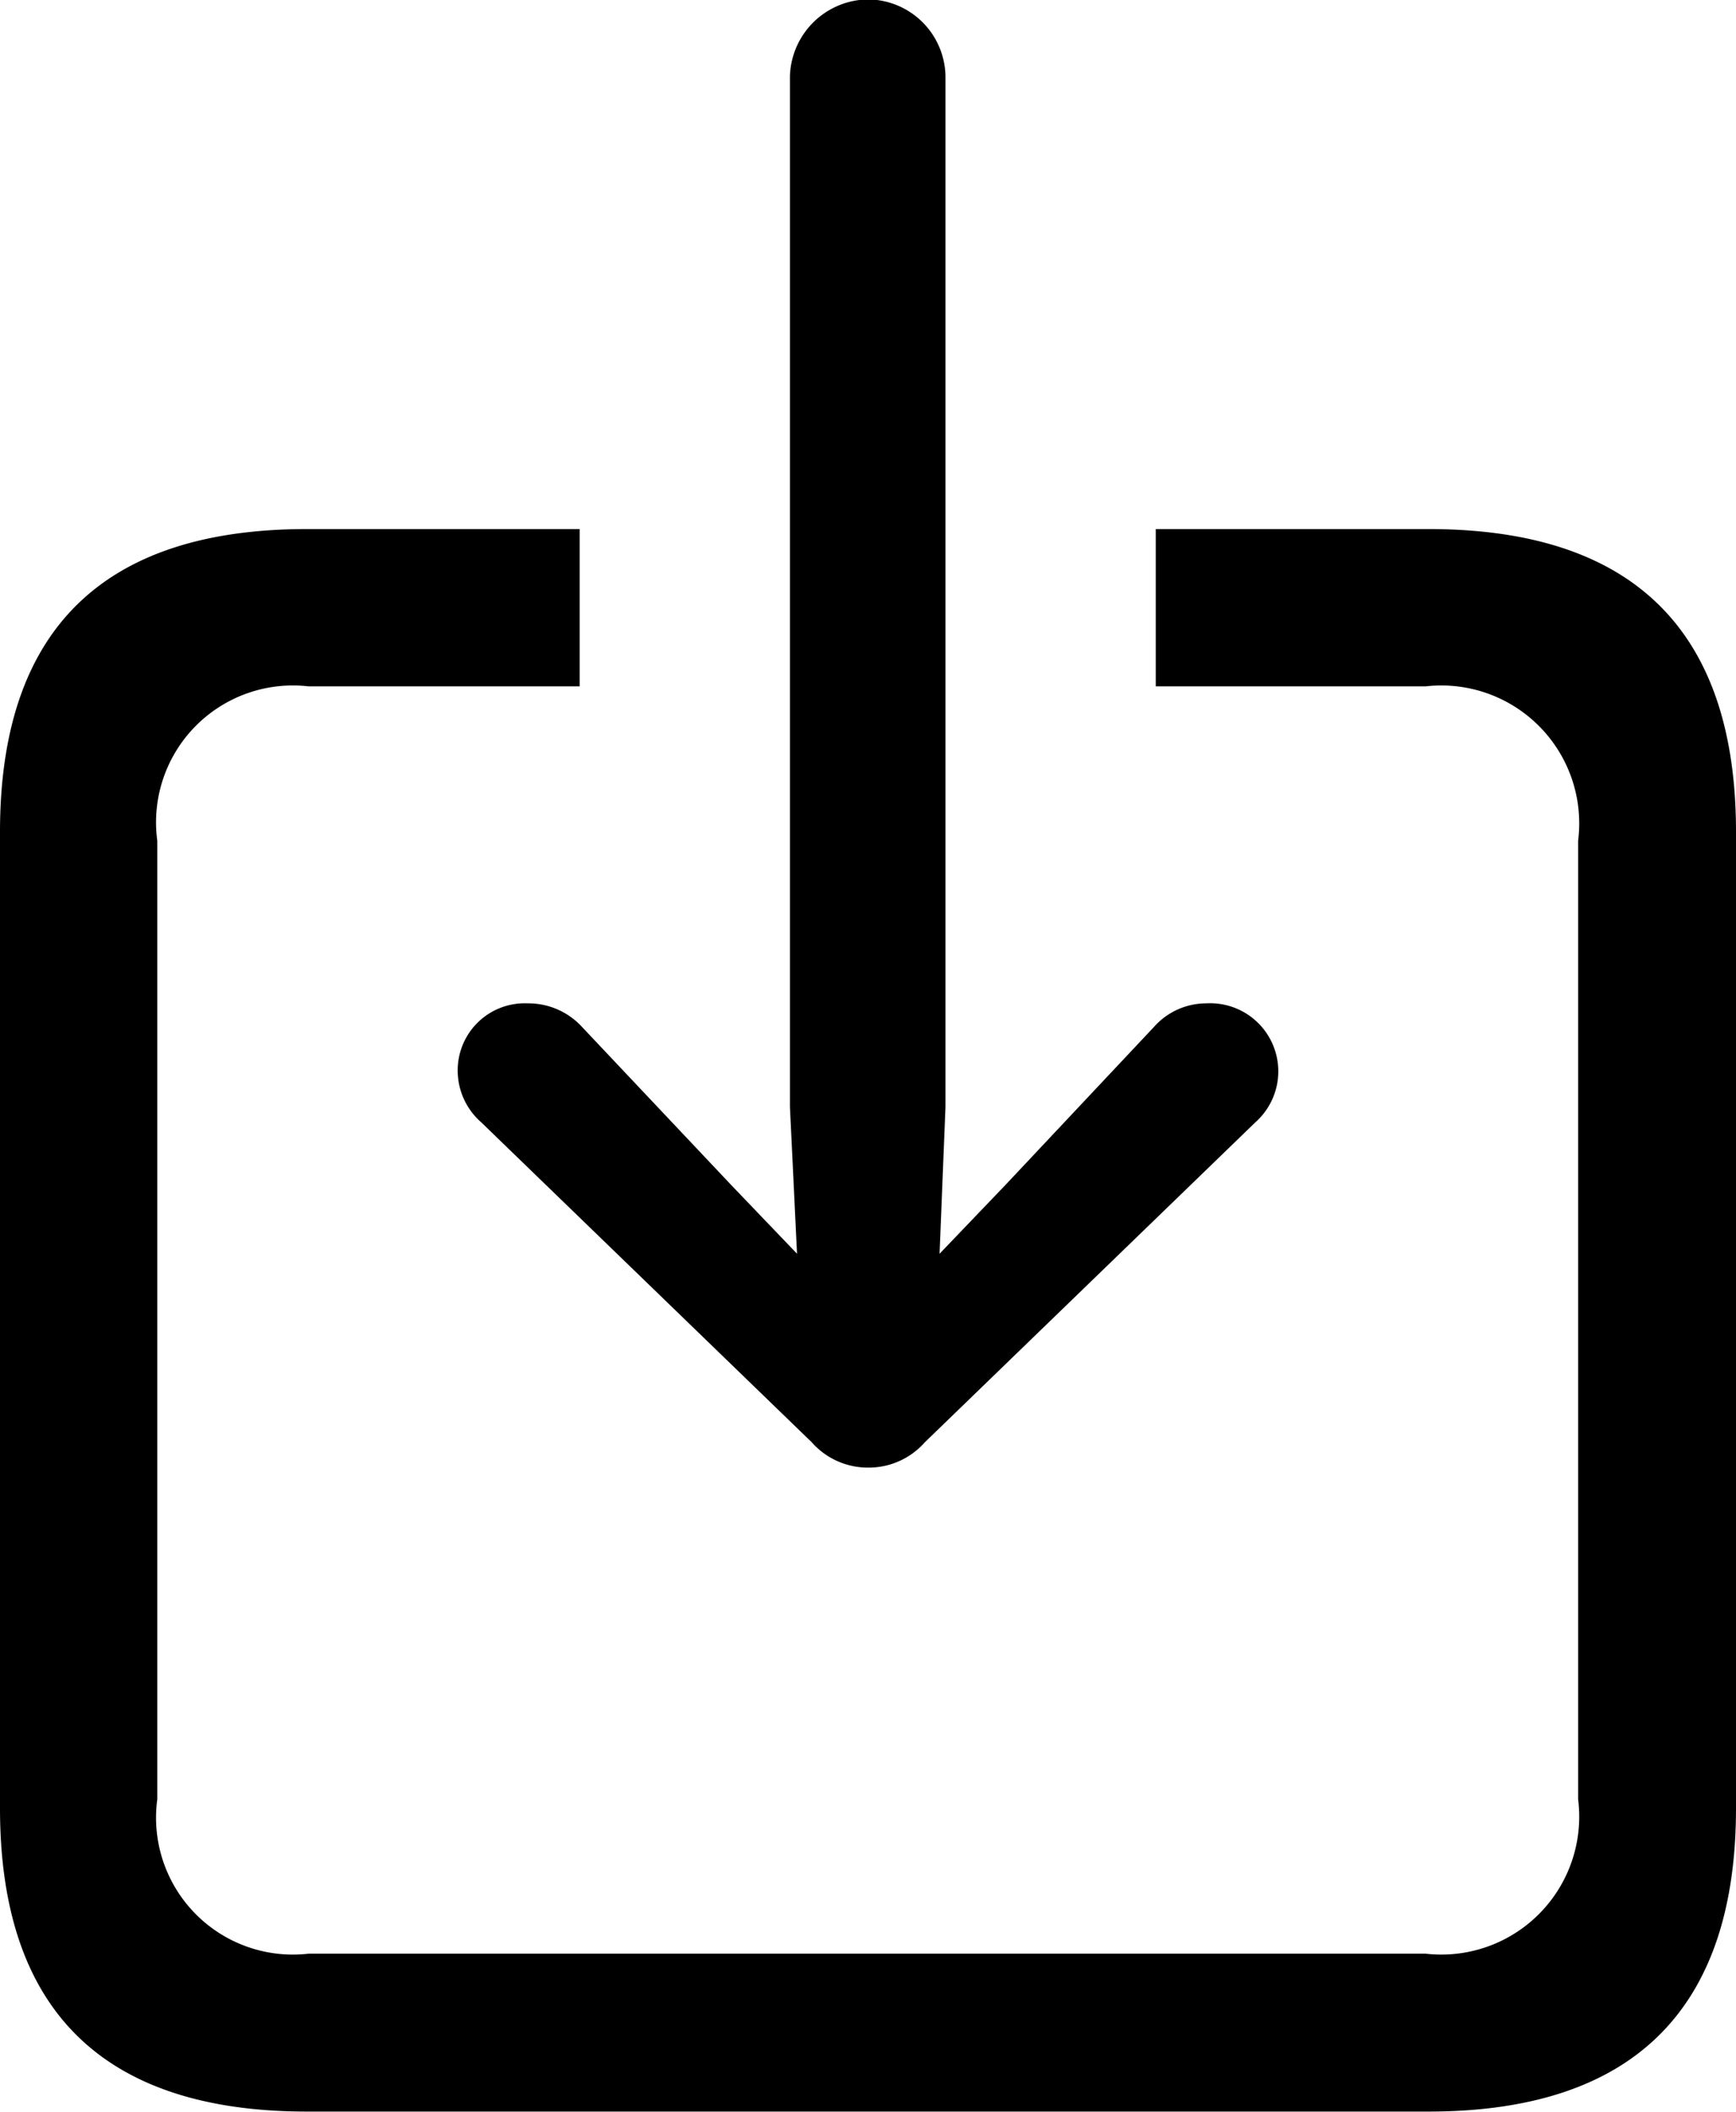
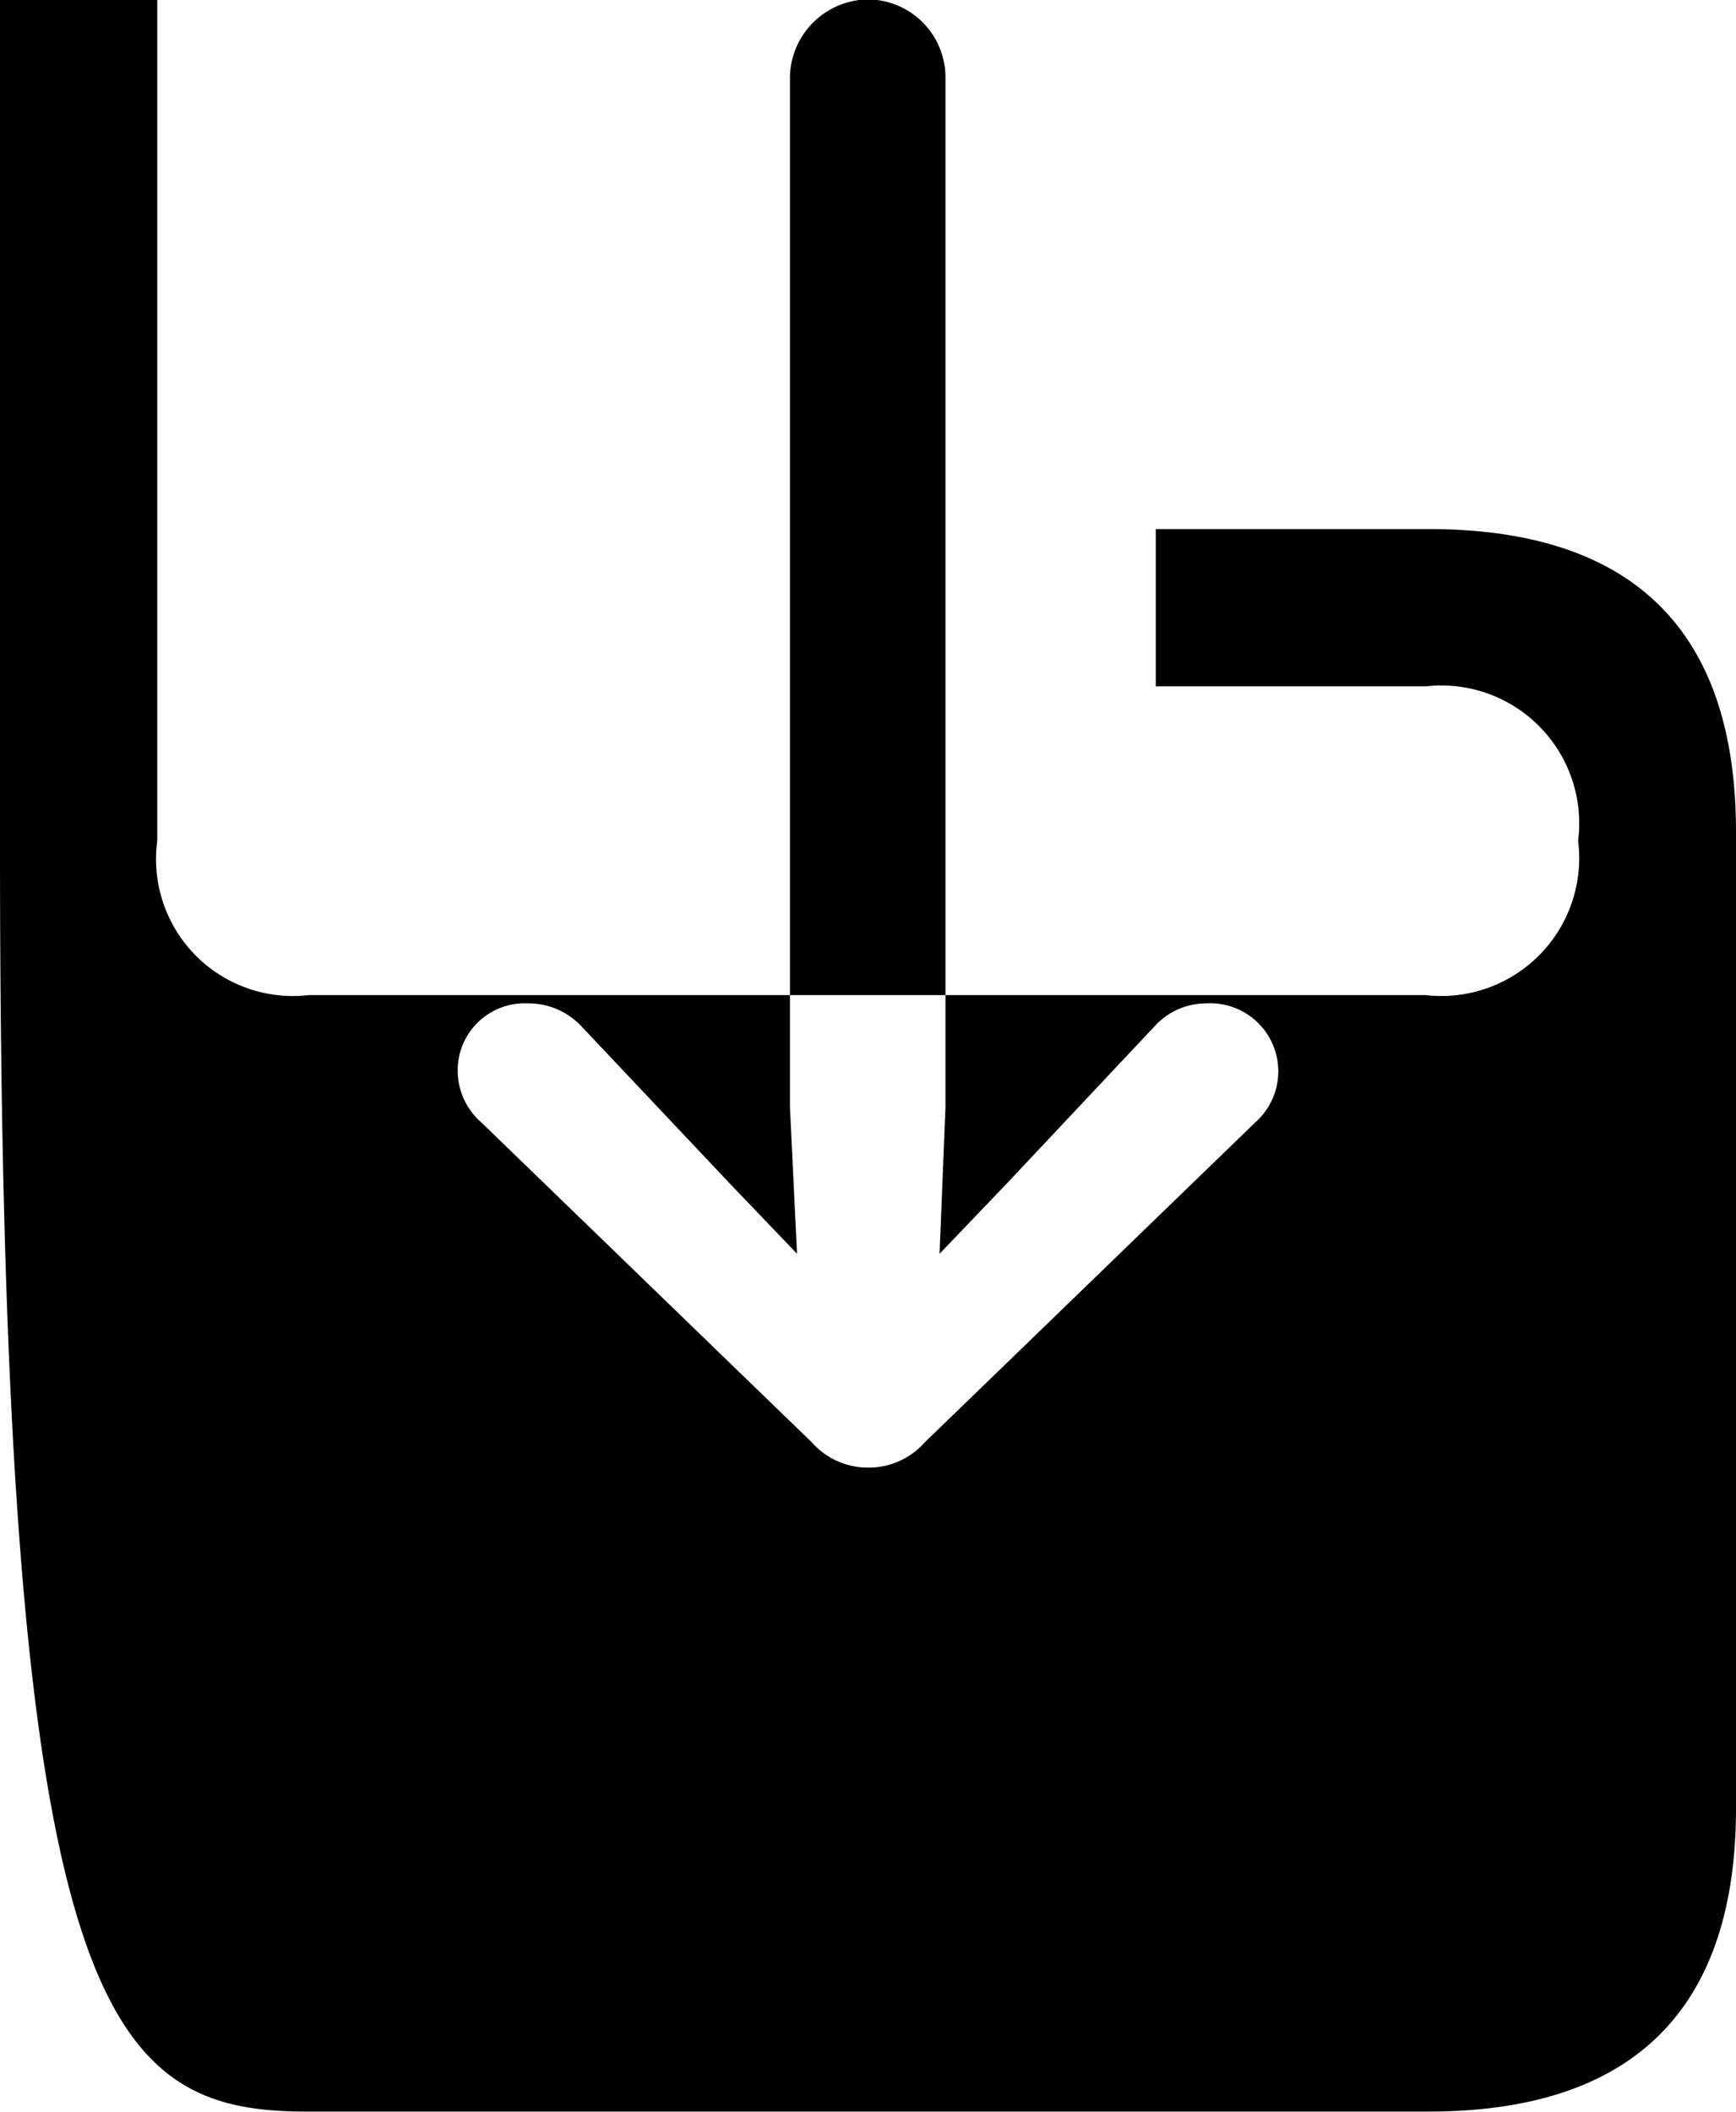
<svg xmlns="http://www.w3.org/2000/svg" width="29.47" height="35.85" viewBox="0 0 29.47 35.85">
  <defs>
    <style>
      .cls-1 {
        fill-rule: evenodd;
      }
    </style>
  </defs>
-   <path id="_" data-name="􀈄" class="cls-1" d="M1334.24,1543a1.271,1.271,0,0,0,.96-0.43l5.61-5.43a1.156,1.156,0,0,0-.83-2.02,1.189,1.189,0,0,0-.89.4l-2.51,2.67-1.13,1.18,0.1-2.49v-17.5a1.326,1.326,0,0,0-1.31-1.3,1.343,1.343,0,0,0-1.33,1.3v17.5l0.12,2.49-1.13-1.18-2.52-2.67a1.236,1.236,0,0,0-.92-0.4,1.138,1.138,0,0,0-1.19,1.16,1.166,1.166,0,0,0,.4.86l5.61,5.43A1.271,1.271,0,0,0,1334.24,1543Zm-9.53,10.93h19.04c3.47,0,5.22-1.73,5.22-5.15v-16.57c0-3.42-1.75-5.14-5.22-5.14h-4.63v2.67h4.58a2.341,2.341,0,0,1,2.59,2.62v16.27a2.341,2.341,0,0,1-2.59,2.62h-18.96a2.323,2.323,0,0,1-2.57-2.62v-16.27a2.323,2.323,0,0,1,2.57-2.62h4.6v-2.67h-4.63c-3.47,0-5.21,1.72-5.21,5.14v16.57C1319.5,1552.2,1321.24,1553.93,1324.71,1553.93Z" transform="translate(-1319.5 -1518.09)" />
+   <path id="_" data-name="􀈄" class="cls-1" d="M1334.24,1543a1.271,1.271,0,0,0,.96-0.43l5.61-5.43a1.156,1.156,0,0,0-.83-2.02,1.189,1.189,0,0,0-.89.4l-2.51,2.67-1.13,1.18,0.1-2.49v-17.5a1.326,1.326,0,0,0-1.31-1.3,1.343,1.343,0,0,0-1.33,1.3v17.5l0.12,2.49-1.13-1.18-2.52-2.67a1.236,1.236,0,0,0-.92-0.4,1.138,1.138,0,0,0-1.19,1.16,1.166,1.166,0,0,0,.4.86l5.61,5.43A1.271,1.271,0,0,0,1334.24,1543Zm-9.53,10.93h19.04c3.47,0,5.22-1.73,5.22-5.15v-16.57c0-3.42-1.75-5.14-5.22-5.14h-4.63v2.67h4.58a2.341,2.341,0,0,1,2.59,2.62a2.341,2.341,0,0,1-2.59,2.62h-18.96a2.323,2.323,0,0,1-2.57-2.62v-16.27a2.323,2.323,0,0,1,2.57-2.62h4.6v-2.67h-4.63c-3.47,0-5.21,1.72-5.21,5.14v16.57C1319.5,1552.2,1321.24,1553.93,1324.71,1553.93Z" transform="translate(-1319.5 -1518.09)" />
</svg>